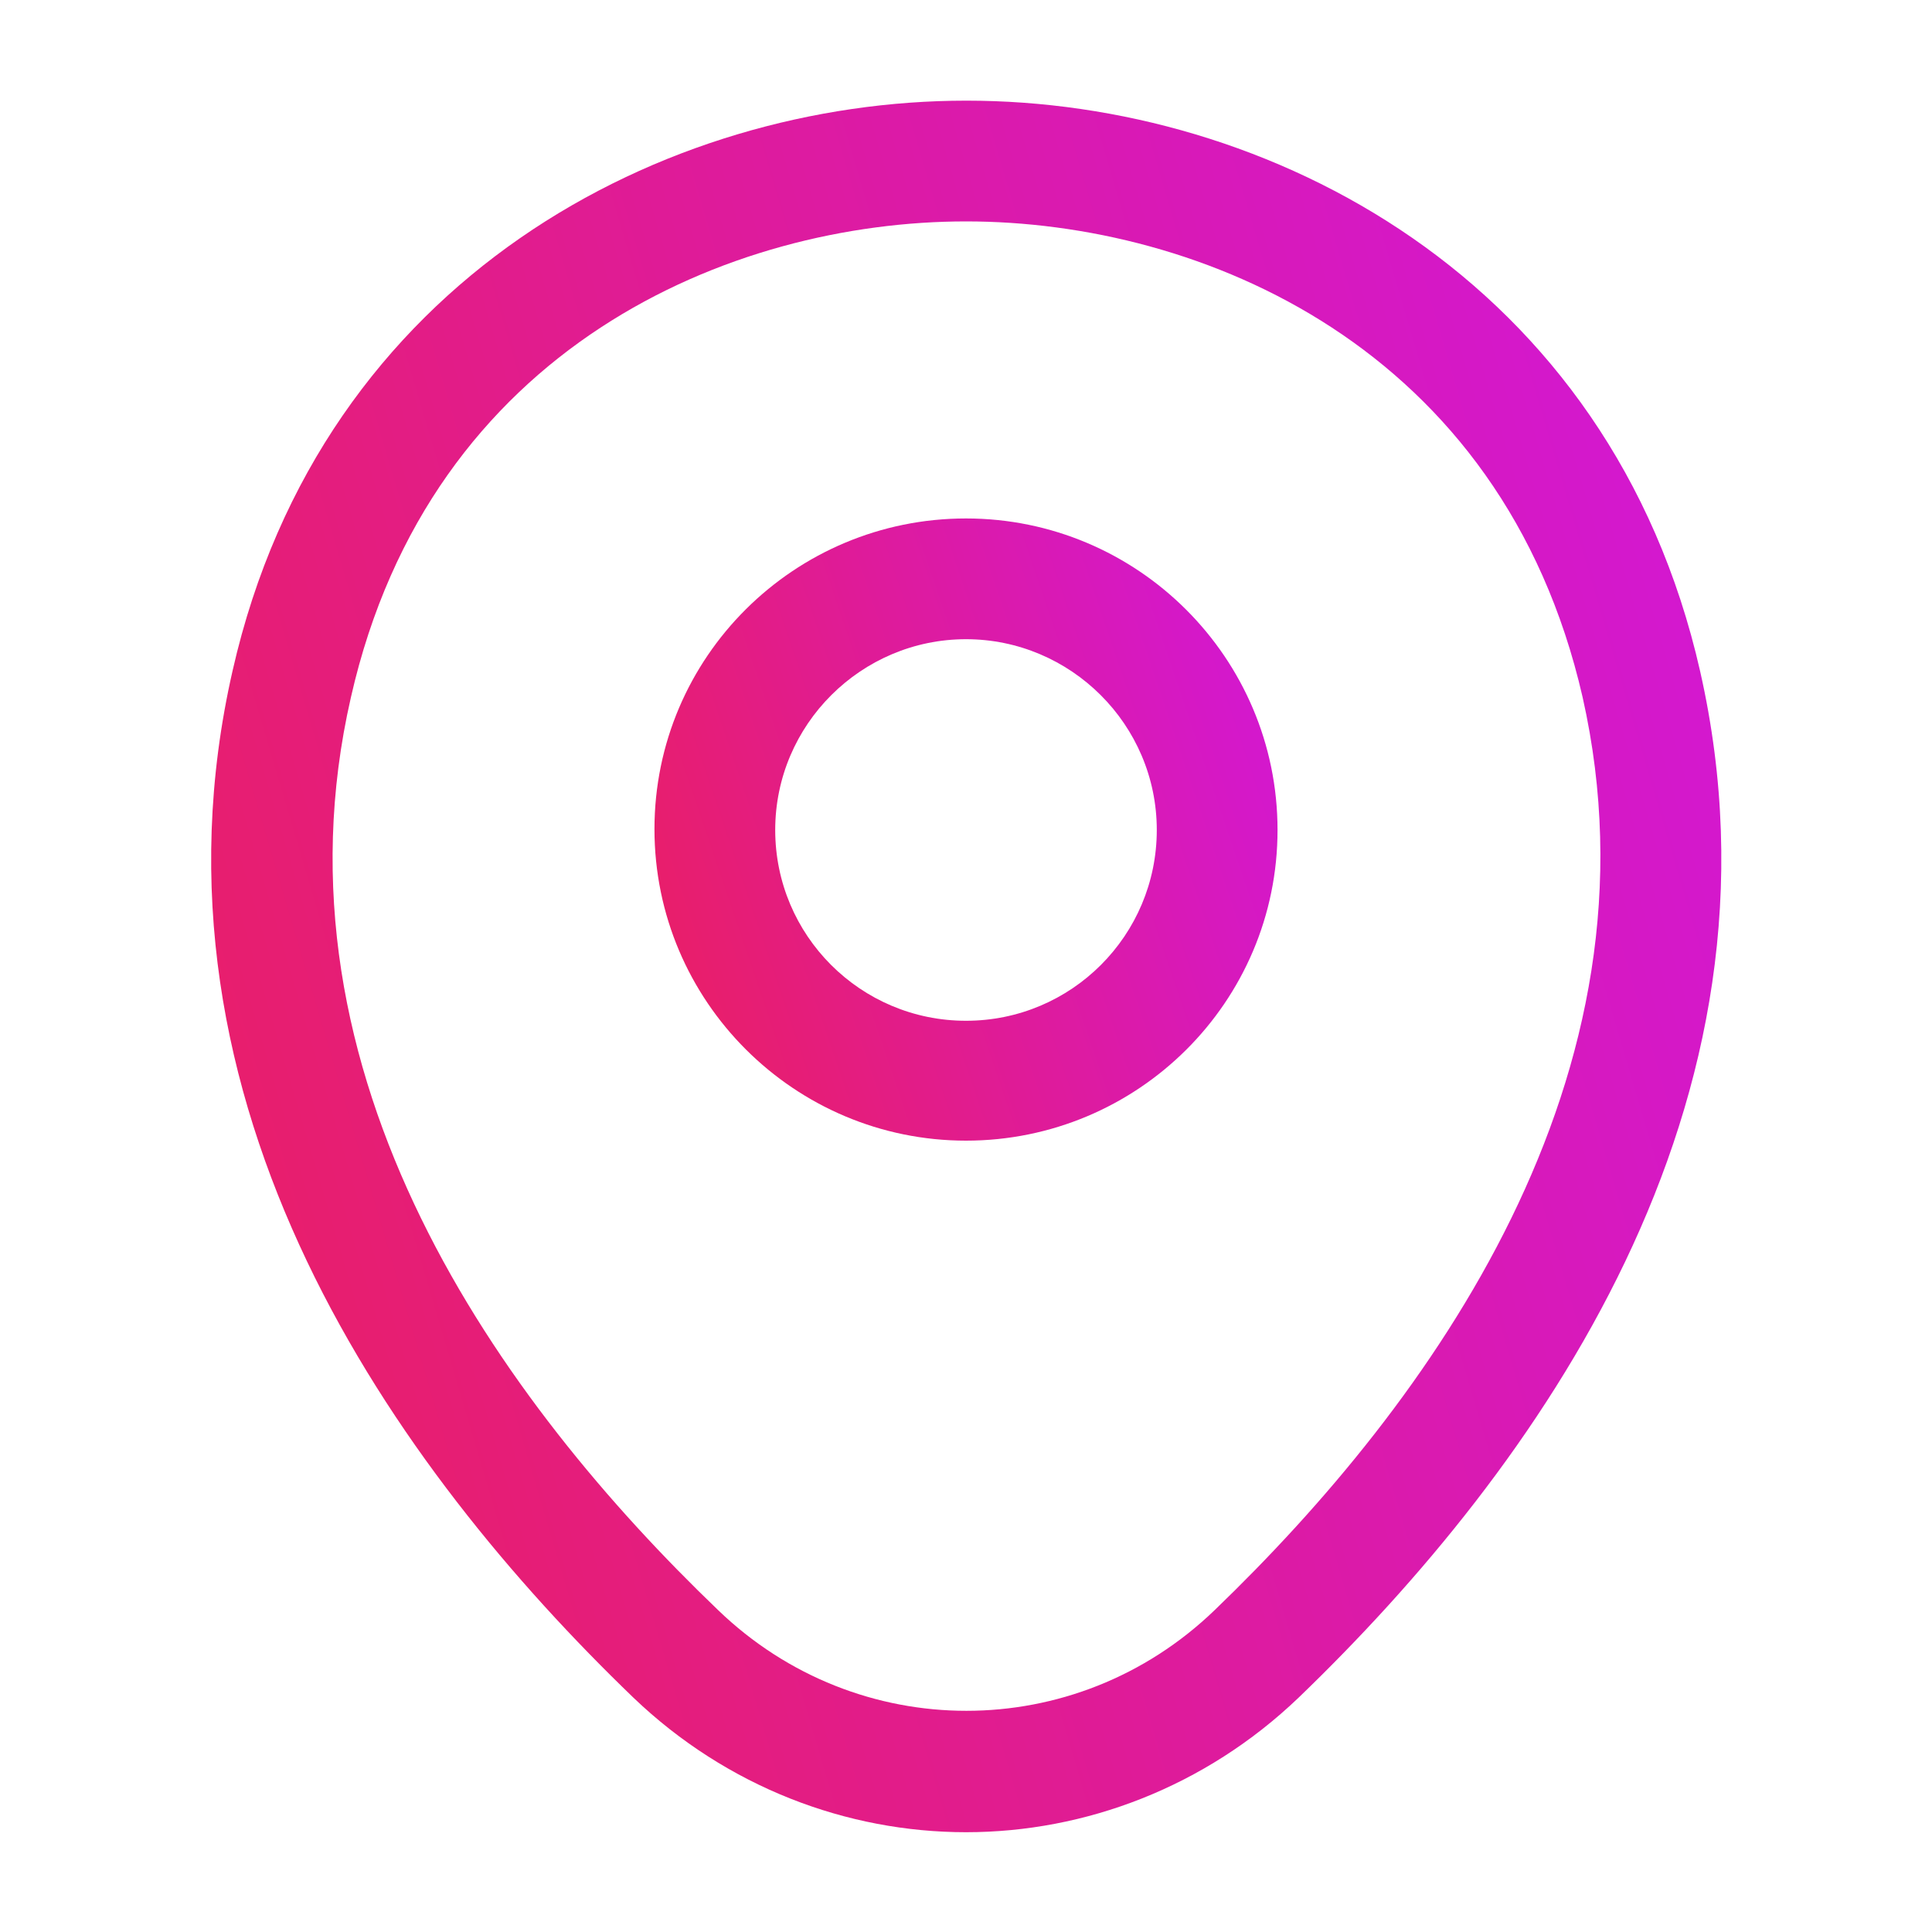
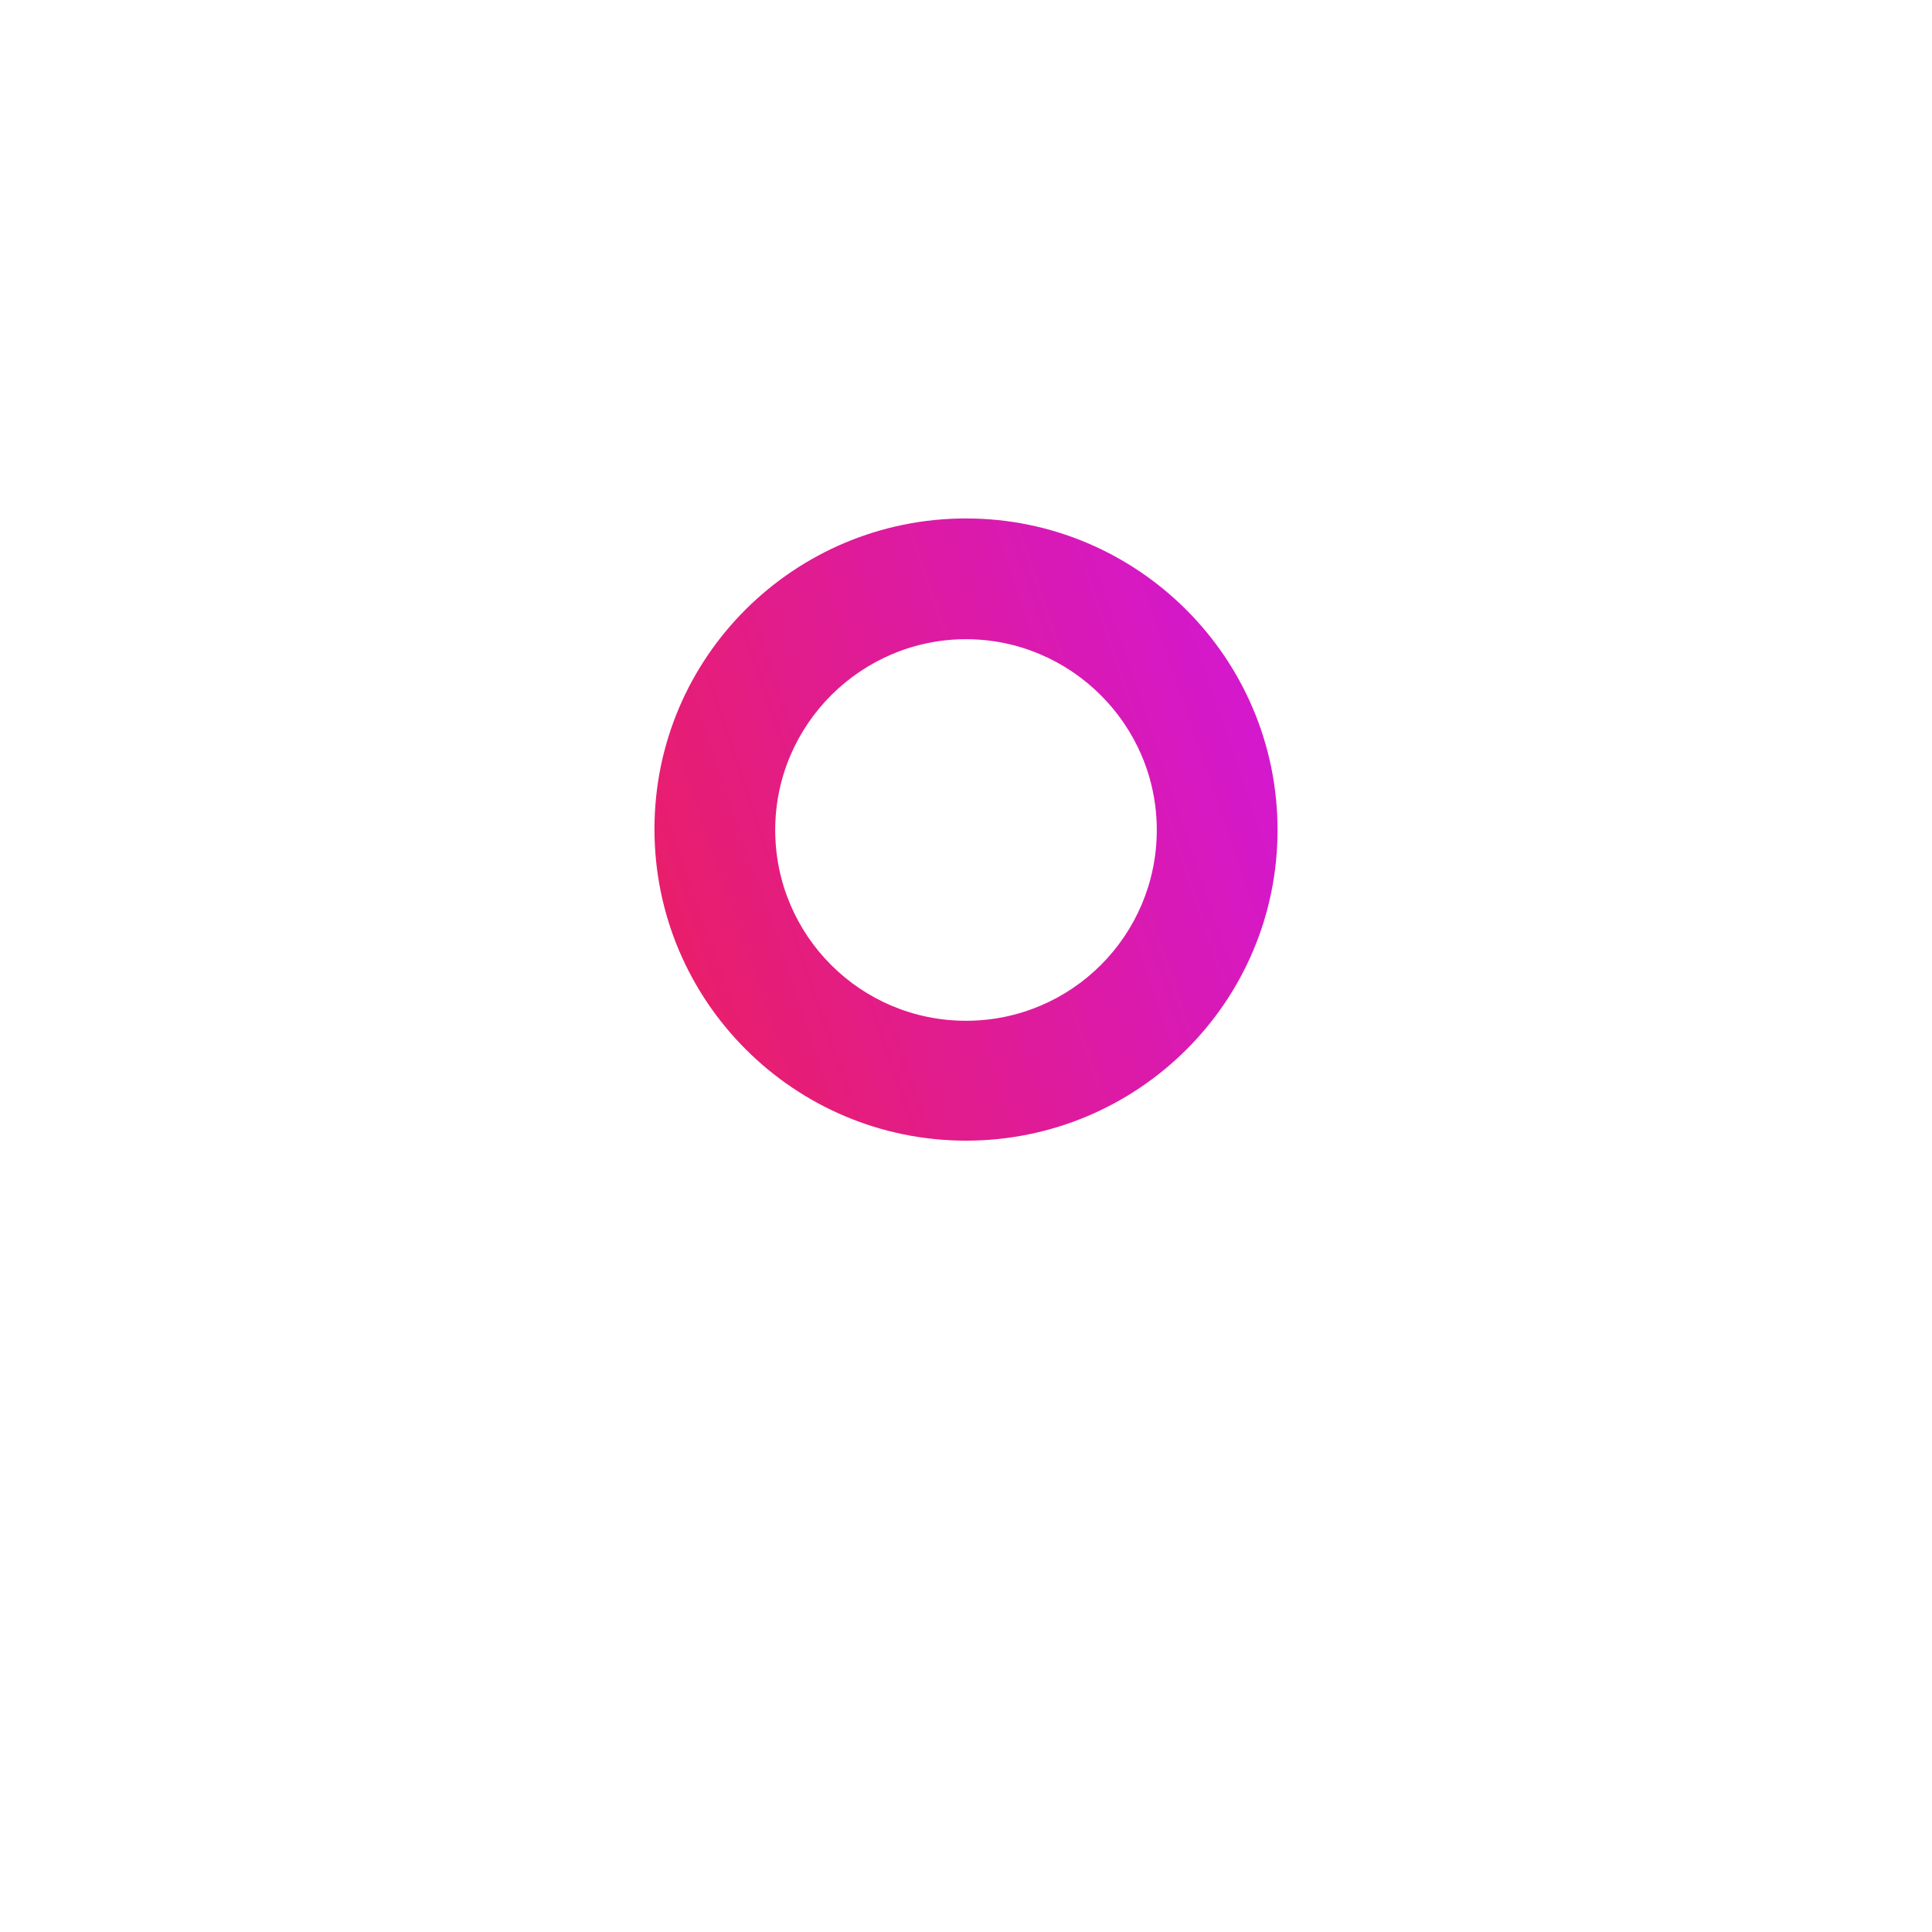
<svg xmlns="http://www.w3.org/2000/svg" width="20" height="20" viewBox="0 0 20 20" fill="none">
  <path d="M10 11.808C8.225 11.808 6.775 10.367 6.775 8.583C6.775 6.8 8.225 5.367 10 5.367C11.775 5.367 13.225 6.808 13.225 8.592C13.225 10.375 11.775 11.808 10 11.808ZM10 6.617C8.917 6.617 8.025 7.5 8.025 8.592C8.025 9.683 8.908 10.567 10 10.567C11.092 10.567 11.975 9.683 11.975 8.592C11.975 7.5 11.083 6.617 10 6.617Z" fill="url(#paint0_linear_2202_1015)" />
-   <path d="M10 18.967C8.767 18.967 7.525 18.5 6.558 17.575C4.1 15.208 1.383 11.433 2.408 6.942C3.333 2.867 6.892 1.042 10 1.042C10 1.042 10 1.042 10.008 1.042C13.117 1.042 16.675 2.867 17.6 6.95C18.617 11.442 15.9 15.208 13.442 17.575C12.475 18.5 11.233 18.967 10 18.967ZM10 2.292C7.575 2.292 4.458 3.583 3.633 7.217C2.733 11.142 5.2 14.525 7.433 16.667C8.875 18.058 11.133 18.058 12.575 16.667C14.8 14.525 17.267 11.142 16.383 7.217C15.55 3.583 12.425 2.292 10 2.292Z" fill="url(#paint1_linear_2202_1015)" />
  <defs>
    <linearGradient id="paint0_linear_2202_1015" x1="13.225" y1="5.367" x2="5.481" y2="7.997" gradientUnits="userSpaceOnUse">
      <stop stop-color="#D117DA" />
      <stop offset="1" stop-color="#EB1F5E" />
    </linearGradient>
    <linearGradient id="paint1_linear_2202_1015" x1="17.819" y1="1.042" x2="-1.432" y2="6.736" gradientUnits="userSpaceOnUse">
      <stop stop-color="#D117DA" />
      <stop offset="1" stop-color="#EB1F5E" />
    </linearGradient>
  </defs>
</svg>